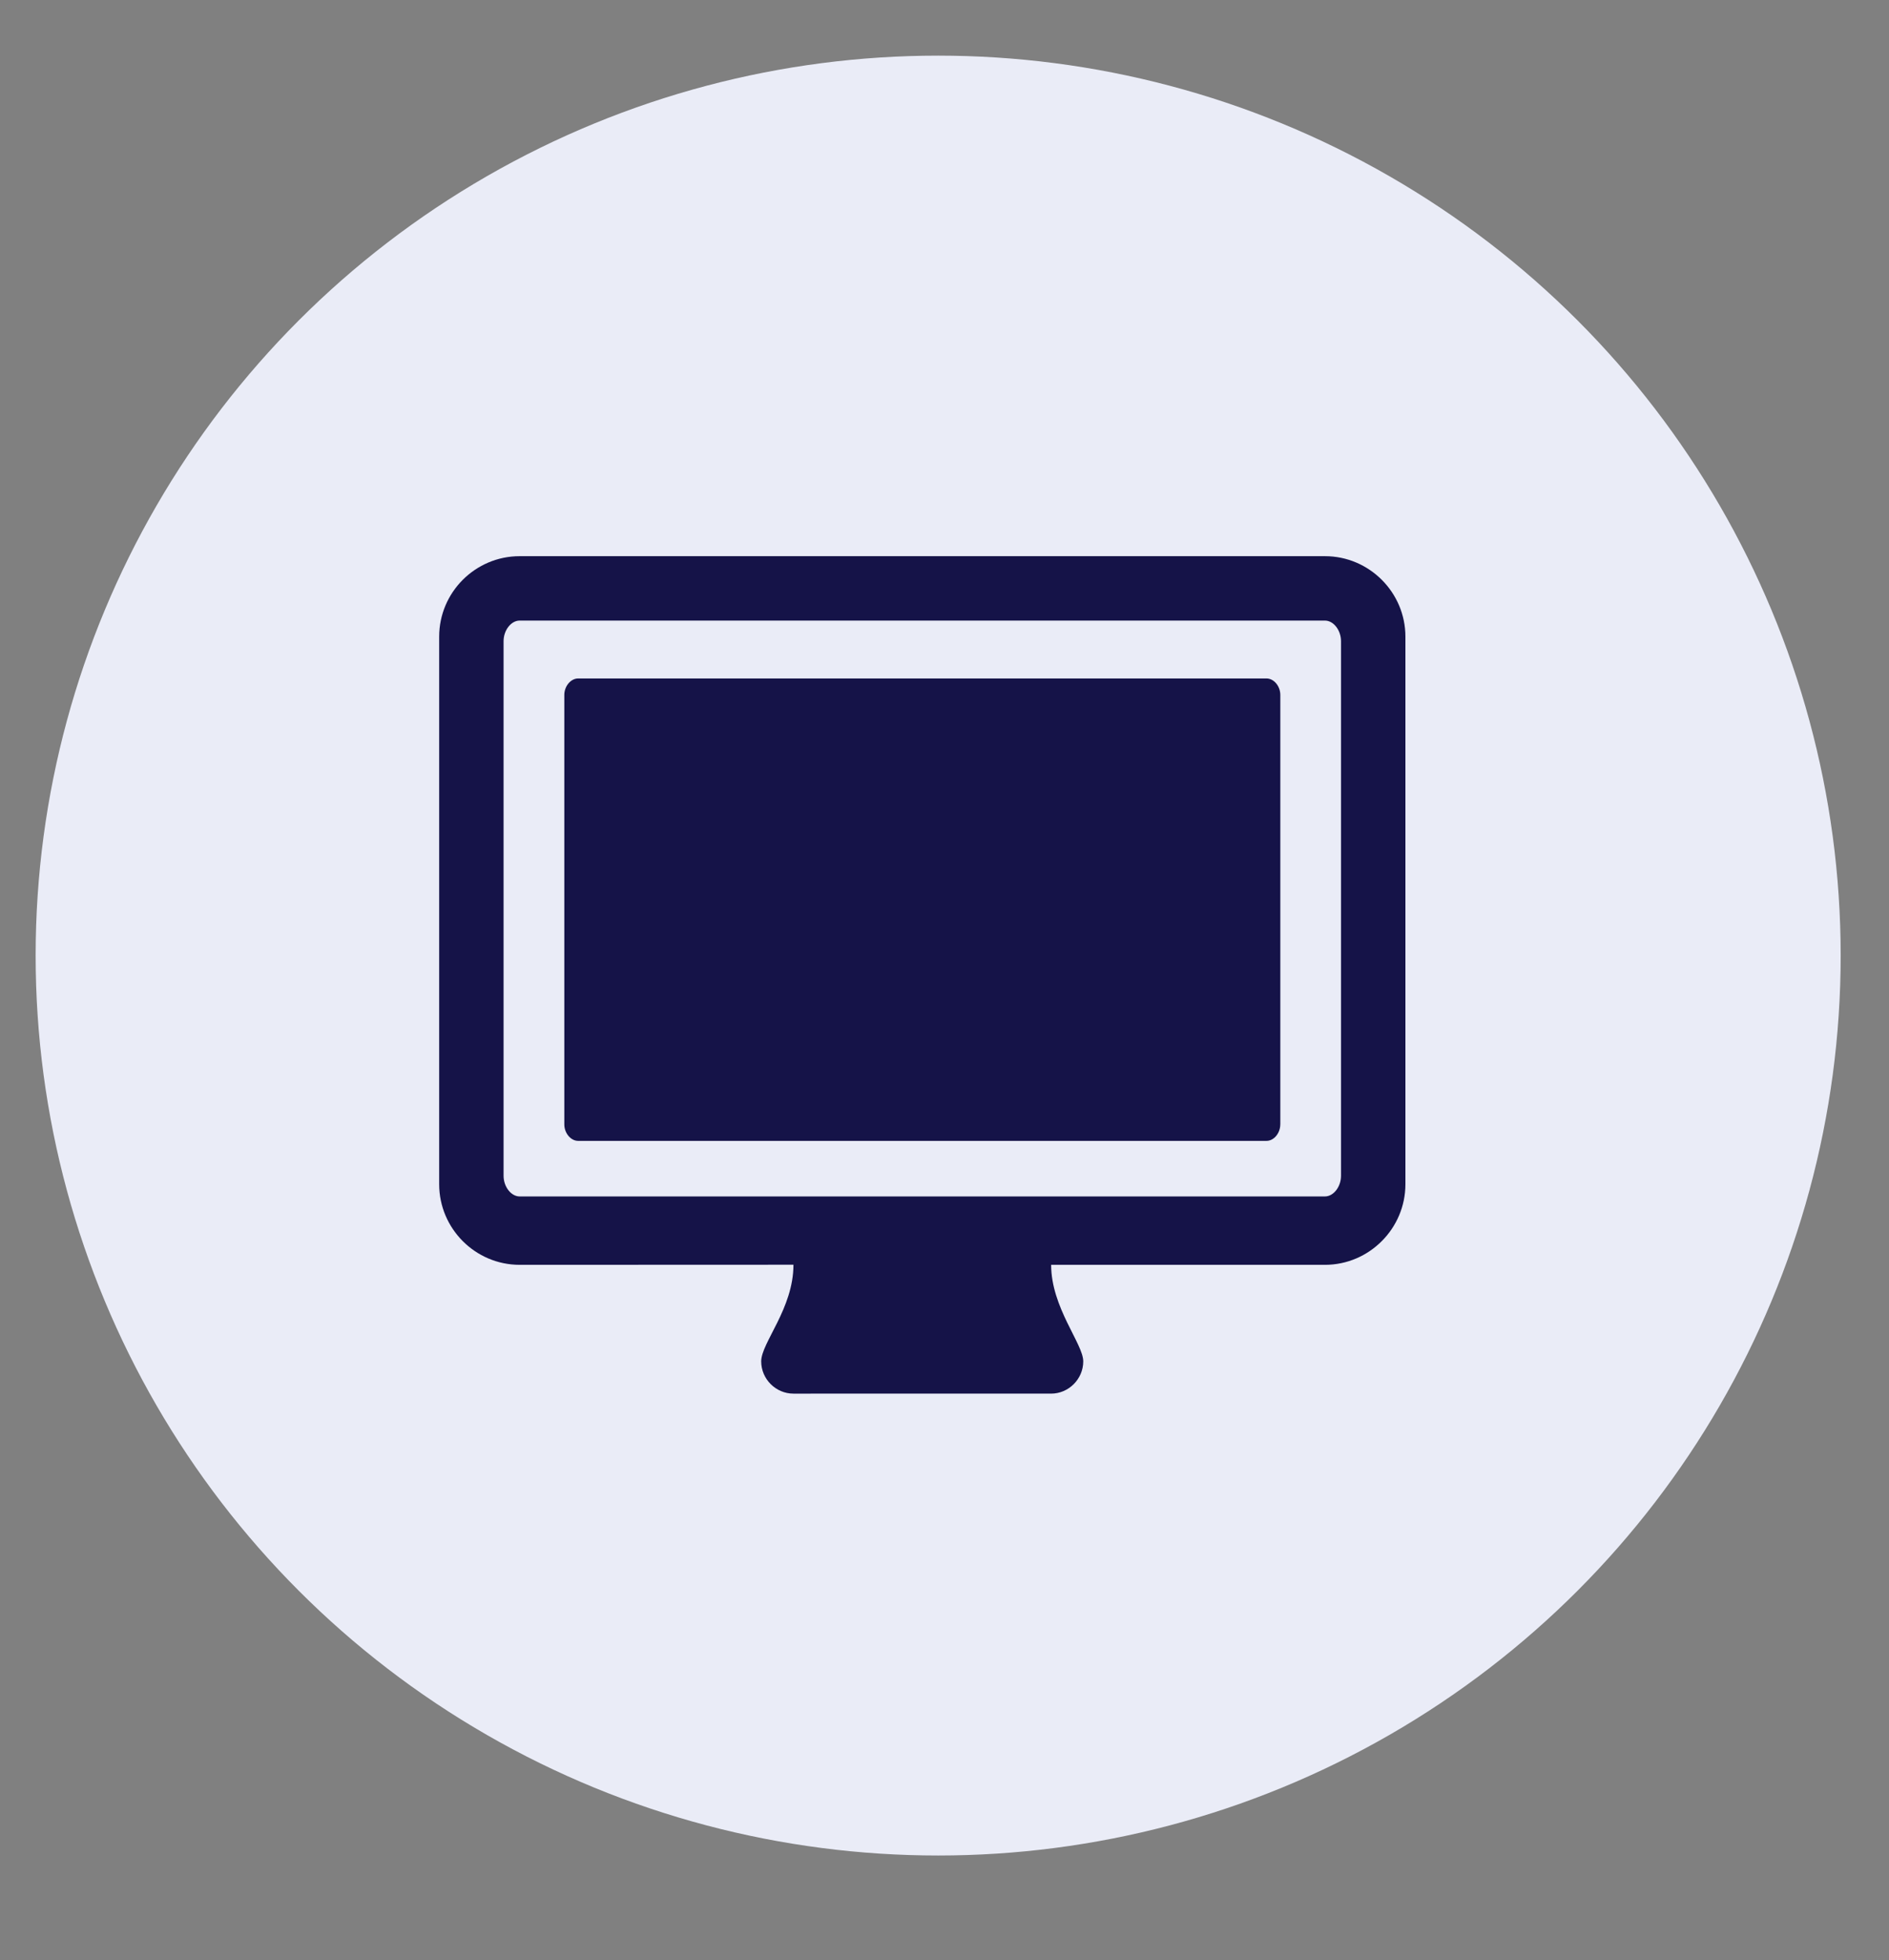
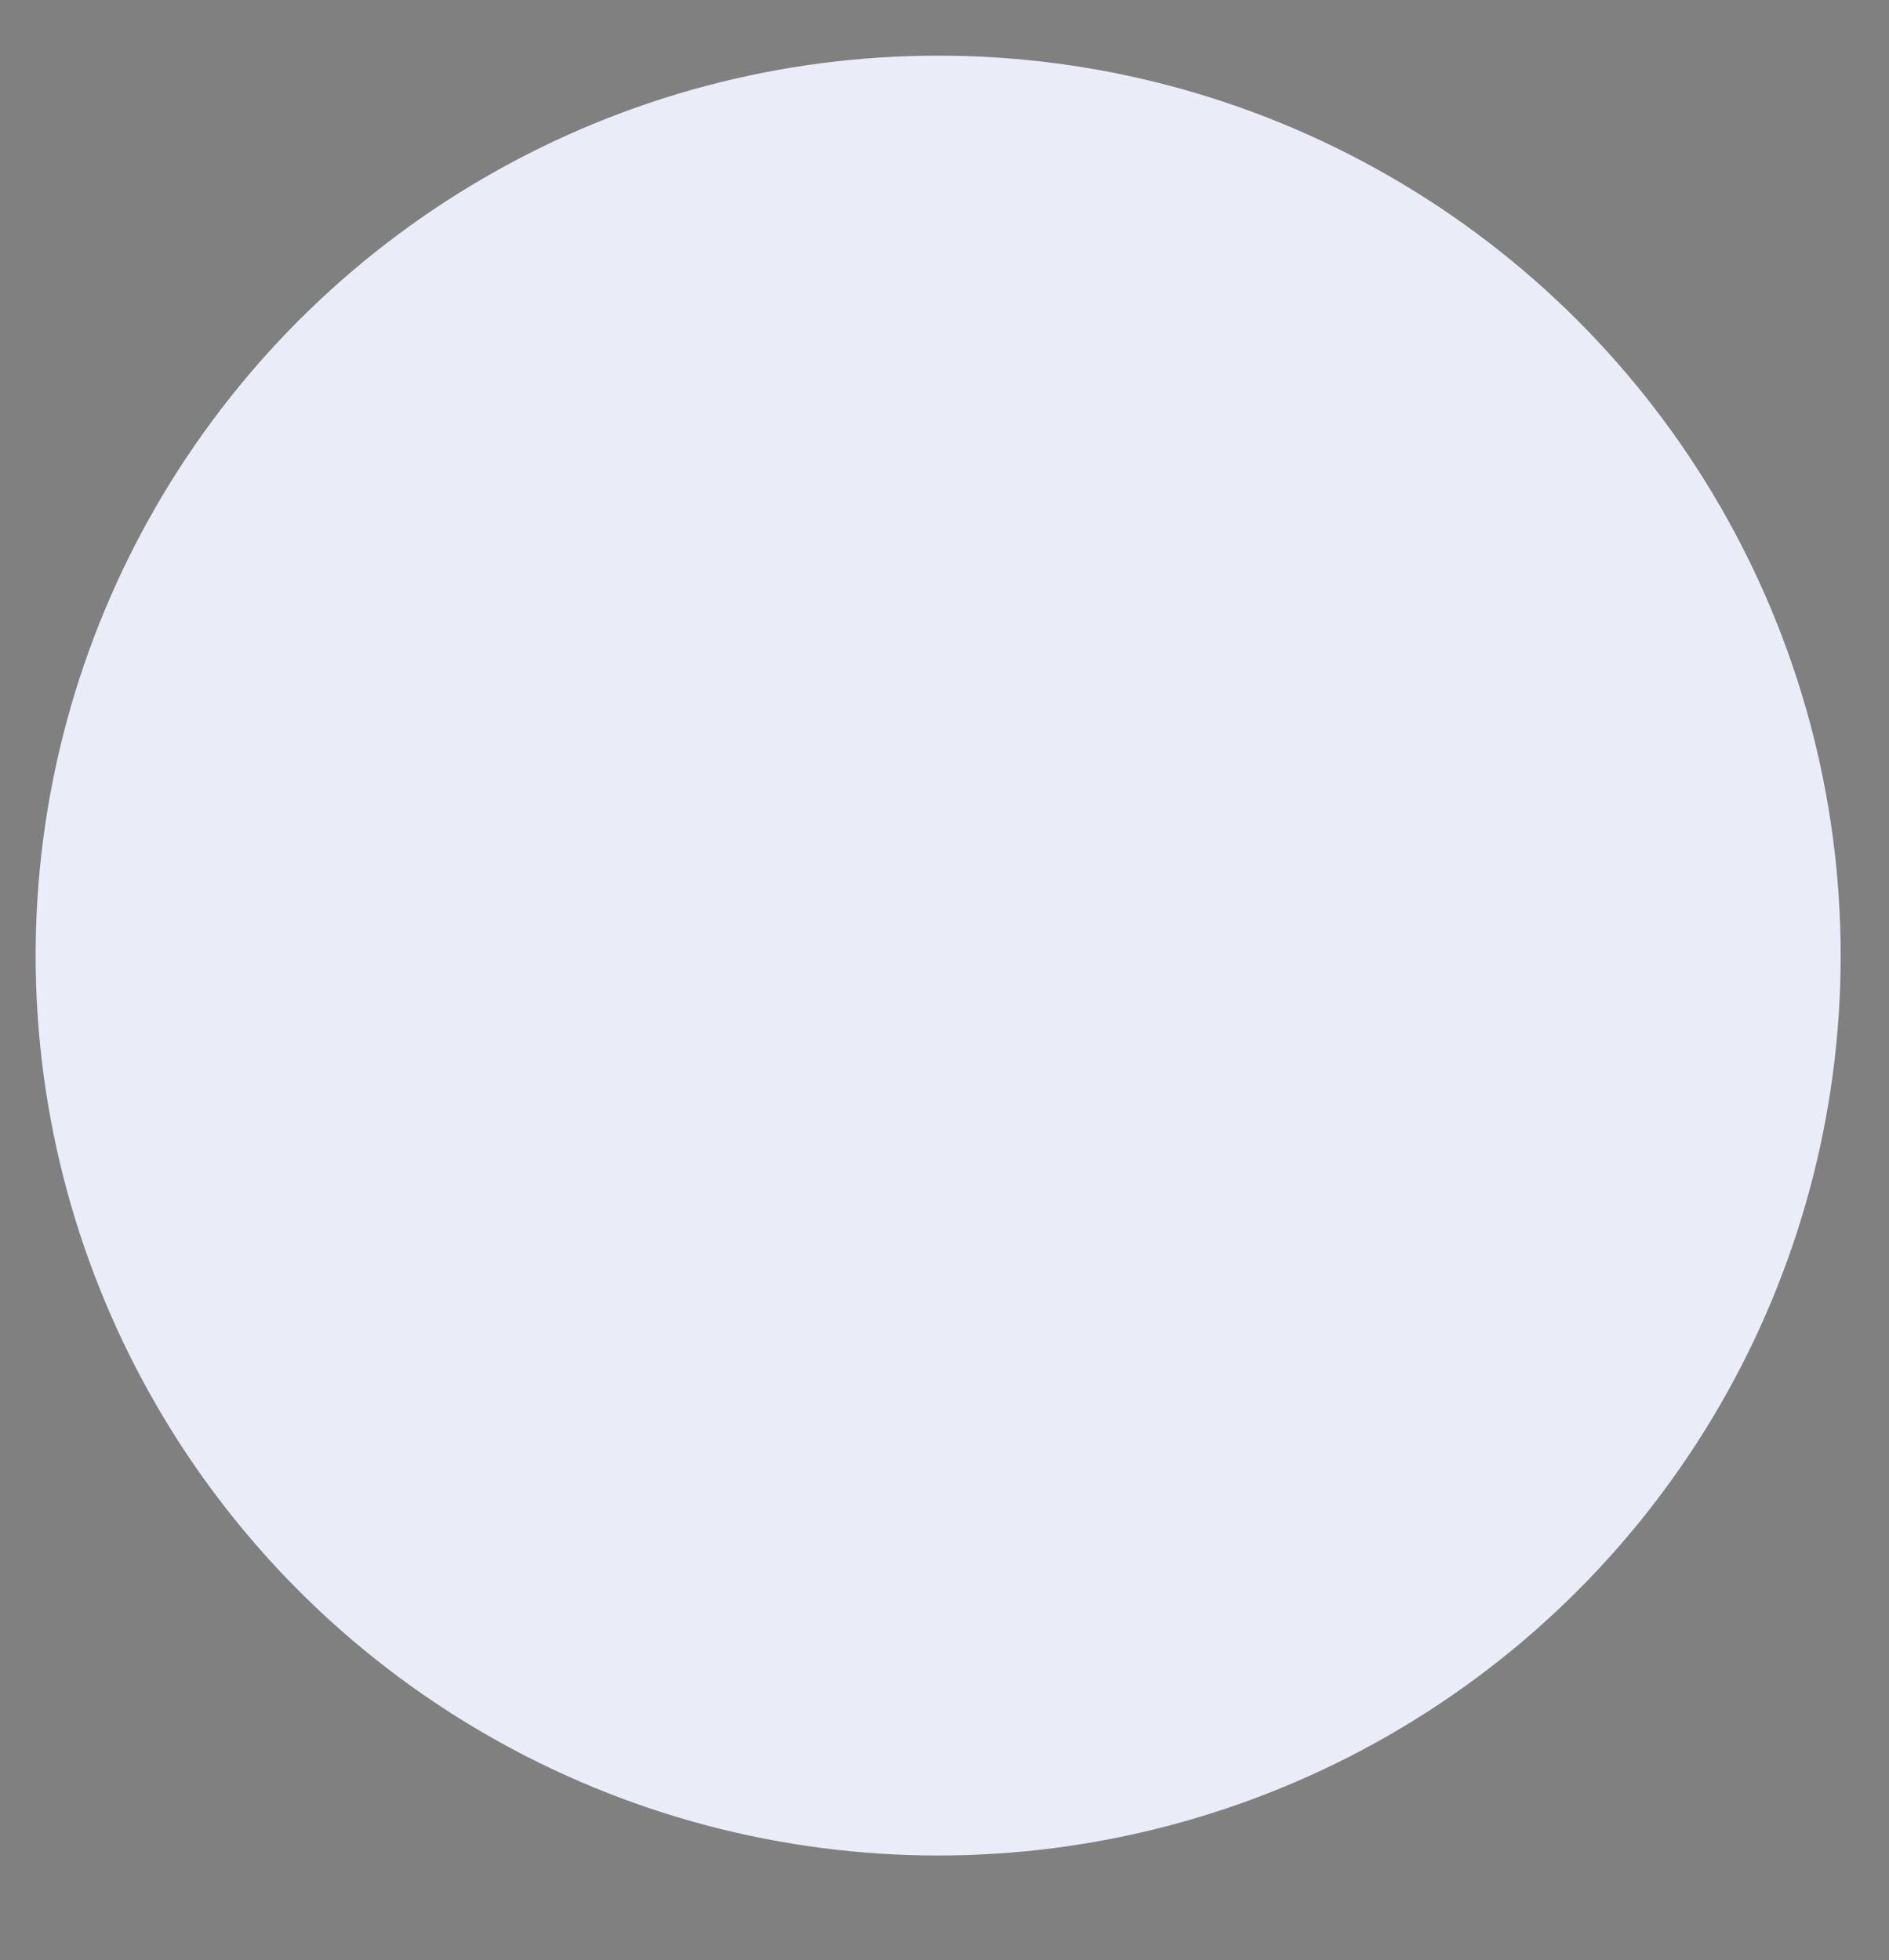
<svg xmlns="http://www.w3.org/2000/svg" width="53" height="55" viewBox="0 0 53 55">
  <rect x="0" y="0" width="53" height="55" fill="#808080" stroke="none" />
  <g fill="none" fill-rule="evenodd">
    <g>
      <g>
        <g>
          <g>
            <g transform="translate(-1148 -334) translate(1148 334.5) translate(0 .061) translate(.322 .936) translate(0 .018)">
              <ellipse cx="26" cy="25.296" fill="#EAECF7" rx="25.322" ry="25.25" />
-               <path fill="#151348" d="M37.303 31.476V16.475c0-.308-.211-.578-.45-.578H14.258c-.24 0-.451.27-.451.578v15.001c0 .308.212.578.45.578h22.596c.239 0 .45-.27.45-.578m1.807-15.128v15.364c0 1.243-1.018 2.261-2.257 2.261H29.17c0 1.199.901 2.217.901 2.709 0 .495-.41.905-.901.905H21.94c-.496 0-.905-.41-.905-.905 0-.523.905-1.483.905-2.712l-7.682.003c-1.244 0-2.258-1.018-2.258-2.261V16.348c0-1.243 1.014-2.258 2.258-2.258h22.595c1.24 0 2.257 1.015 2.257 2.258" />
            </g>
-             <path fill="#151348" d="M35.6 30.051v-12.05c0-.246-.18-.462-.387-.462H15.898c-.205 0-.387.216-.387.462v12.05c0 .246.182.462.387.462h19.315c.207 0 .386-.216.386-.462" transform="translate(-1148 -334) translate(1148 334.5) translate(0 .061) translate(.322 .936)" />
          </g>
        </g>
      </g>
    </g>
  </g>
</svg>